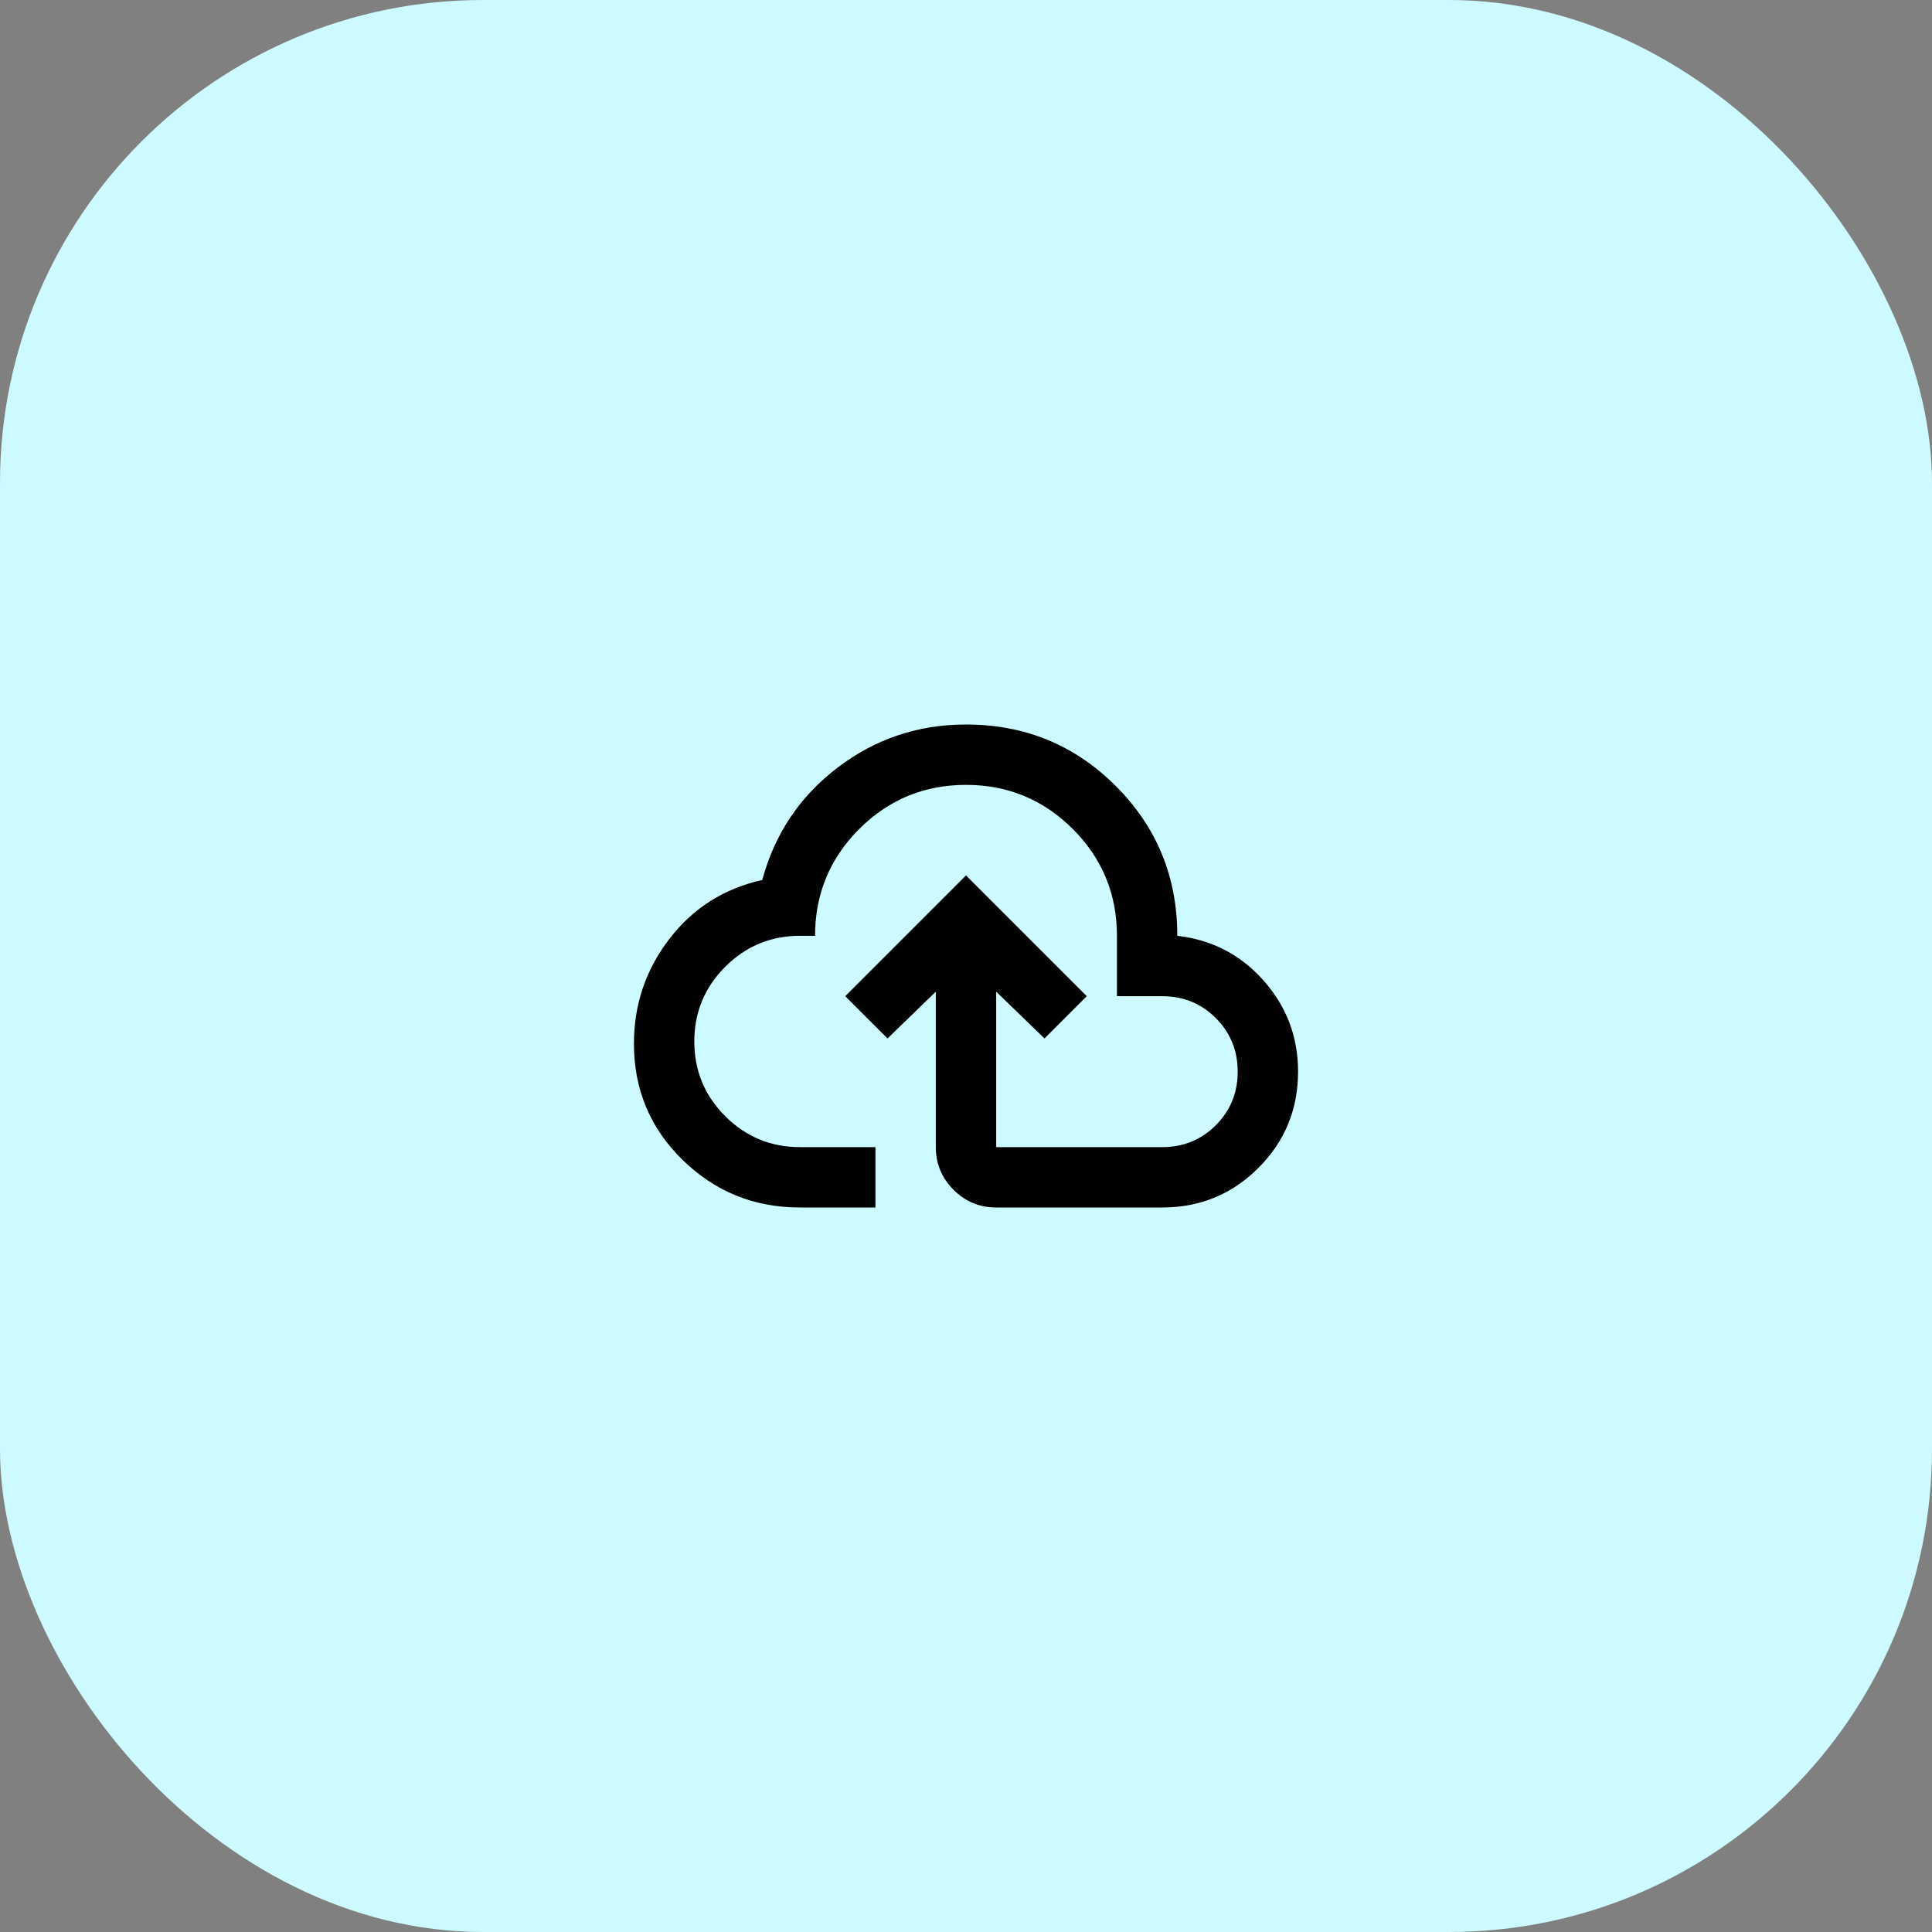
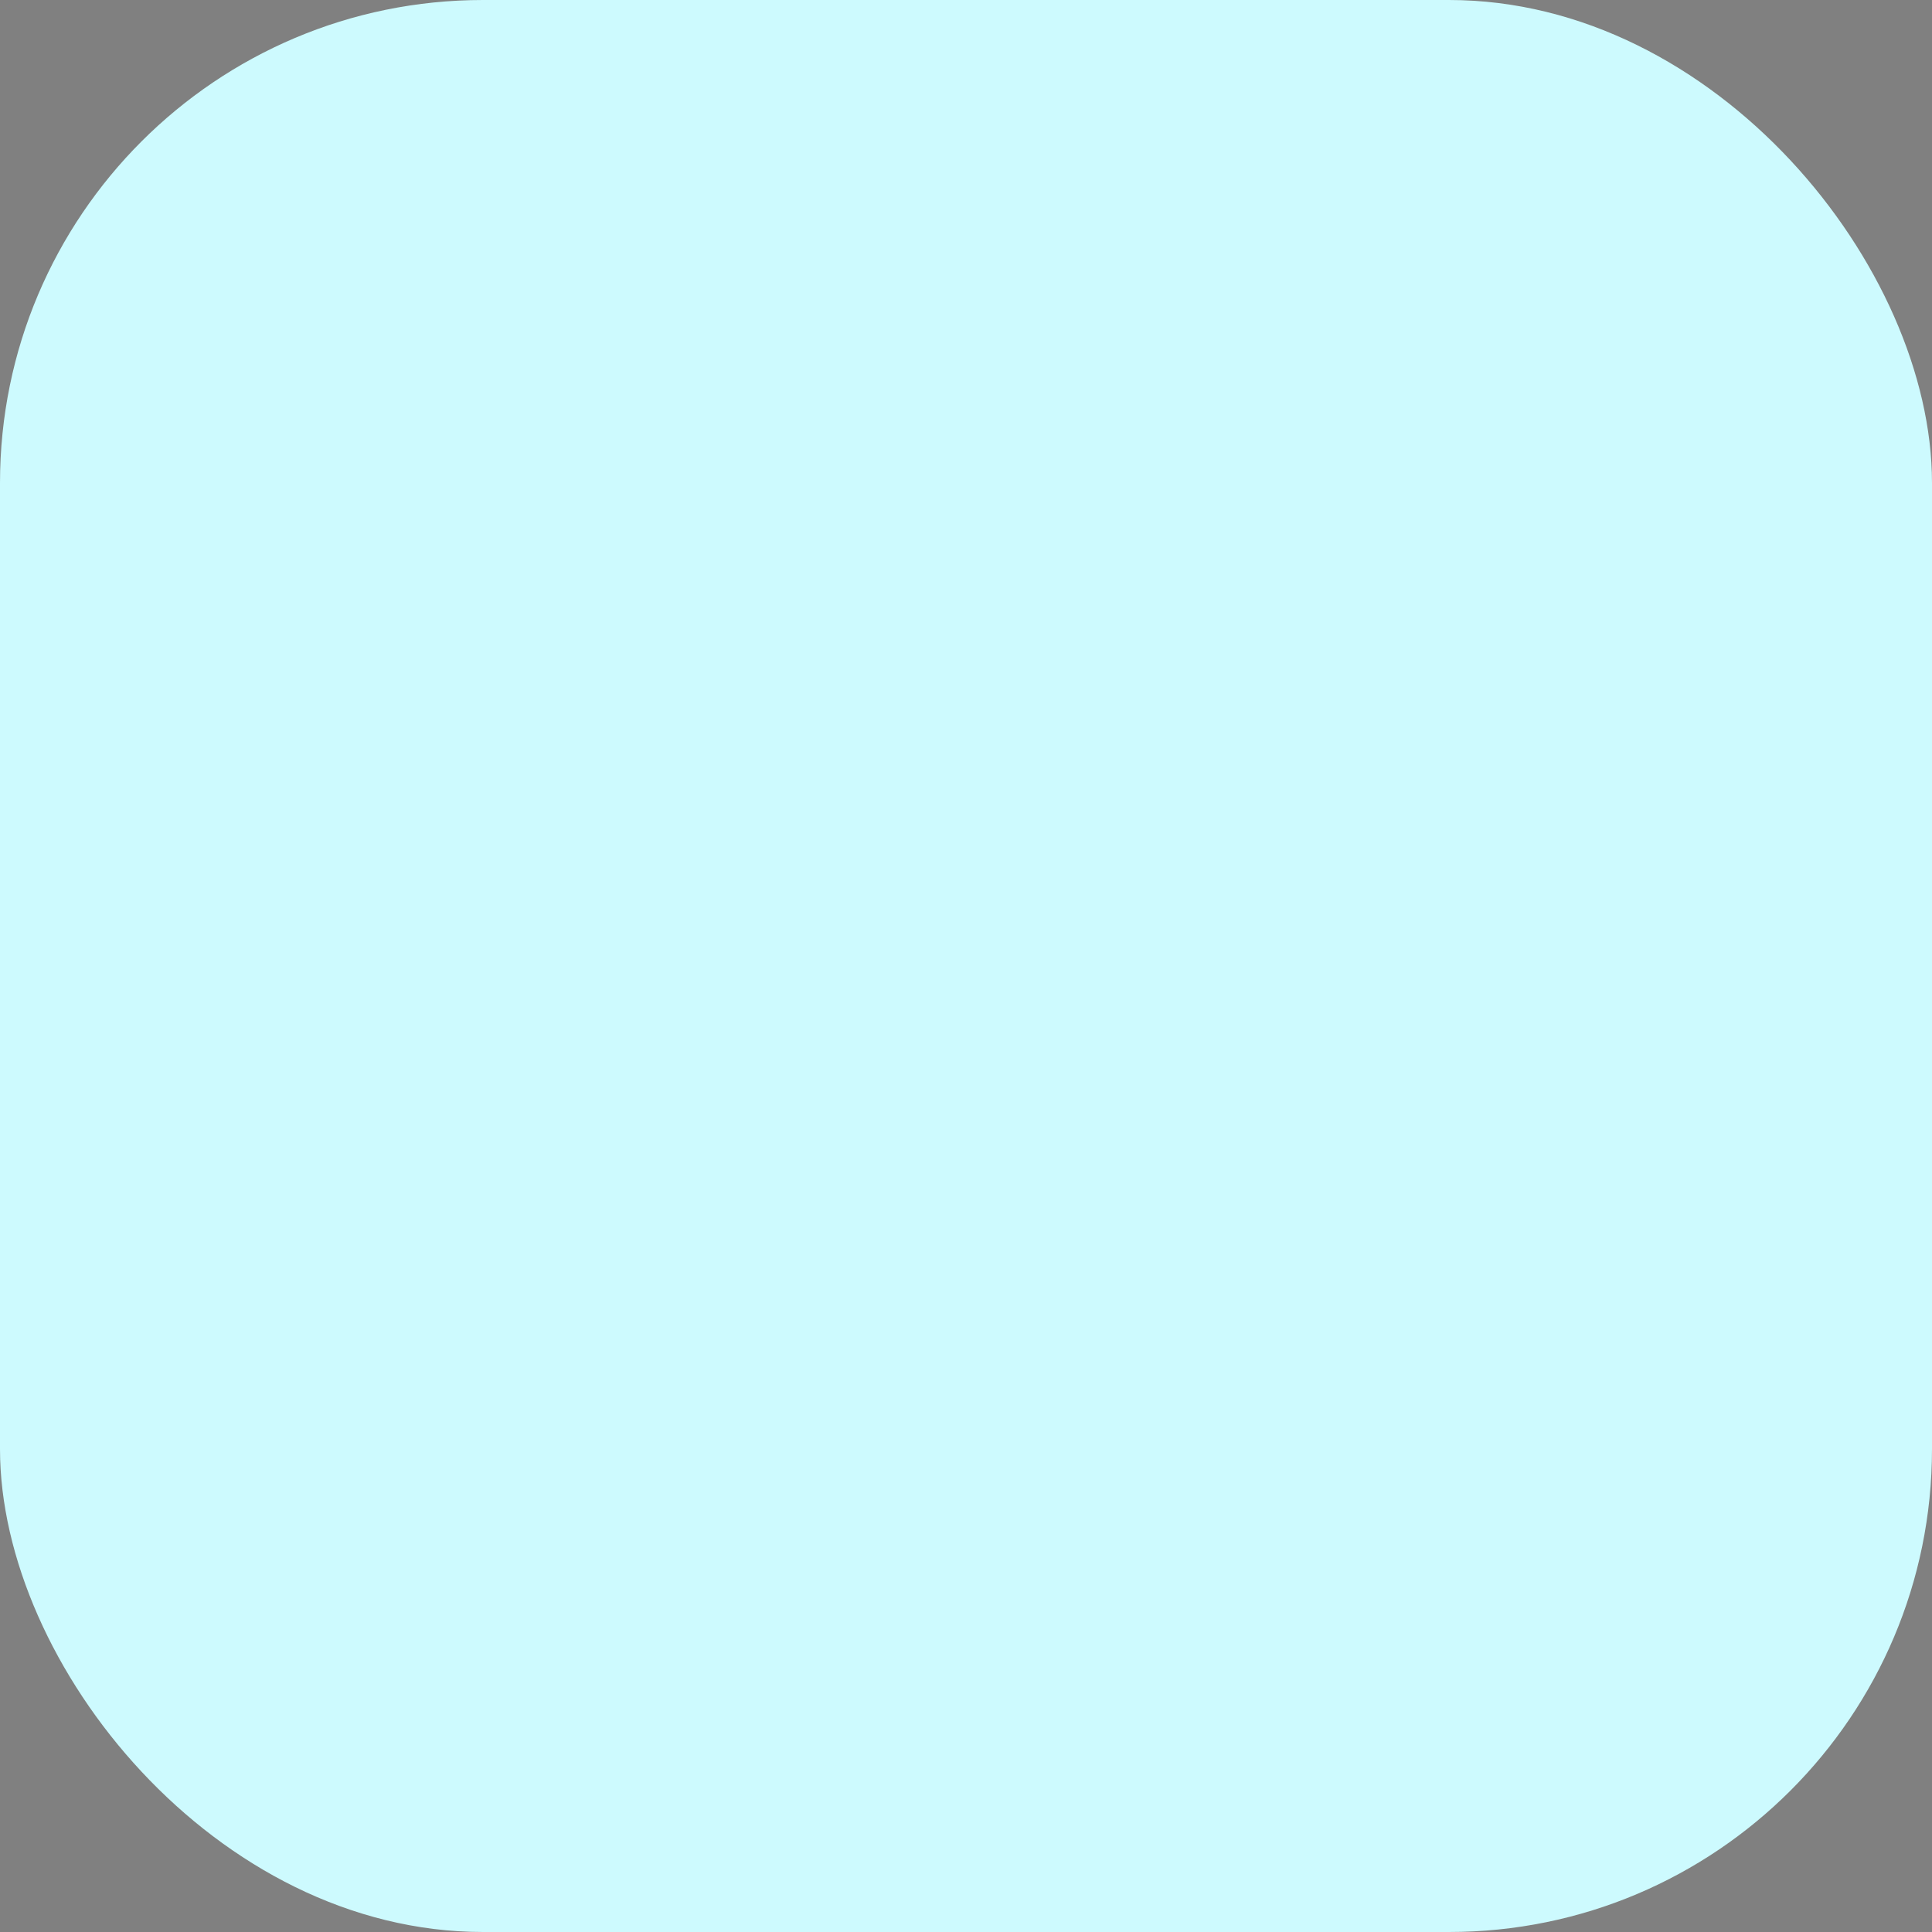
<svg xmlns="http://www.w3.org/2000/svg" width="64" height="64" viewBox="0 0 64 64" fill="none">
  <rect x="0" y="0" width="64" height="64" fill="#808080" stroke="none" />
  <rect width="64" height="64" rx="16" fill="#CDFAFE" />
-   <path d="M26.5 40C24.983 40 23.688 39.475 22.613 38.425C21.538 37.375 21 36.092 21 34.575C21 33.275 21.392 32.117 22.175 31.1C22.958 30.083 23.983 29.433 25.25 29.15C25.667 27.617 26.5 26.375 27.75 25.425C29 24.475 30.417 24 32 24C33.95 24 35.604 24.679 36.962 26.038C38.321 27.396 39 29.05 39 31C40.15 31.133 41.104 31.629 41.862 32.487C42.621 33.346 43 34.35 43 35.5C43 36.75 42.562 37.812 41.688 38.688C40.812 39.562 39.75 40 38.5 40H33C32.45 40 31.979 39.804 31.587 39.413C31.196 39.021 31 38.55 31 38V32.85L29.4 34.4L28 33L32 29L36 33L34.6 34.4L33 32.85V38H38.5C39.2 38 39.792 37.758 40.275 37.275C40.758 36.792 41 36.2 41 35.5C41 34.8 40.758 34.208 40.275 33.725C39.792 33.242 39.2 33 38.5 33H37V31C37 29.617 36.513 28.438 35.538 27.462C34.562 26.488 33.383 26 32 26C30.617 26 29.438 26.488 28.462 27.462C27.488 28.438 27 29.617 27 31H26.5C25.533 31 24.708 31.342 24.025 32.025C23.342 32.708 23 33.533 23 34.5C23 35.467 23.342 36.292 24.025 36.975C24.708 37.658 25.533 38 26.5 38H29V40H26.5Z" fill="black" />
</svg>